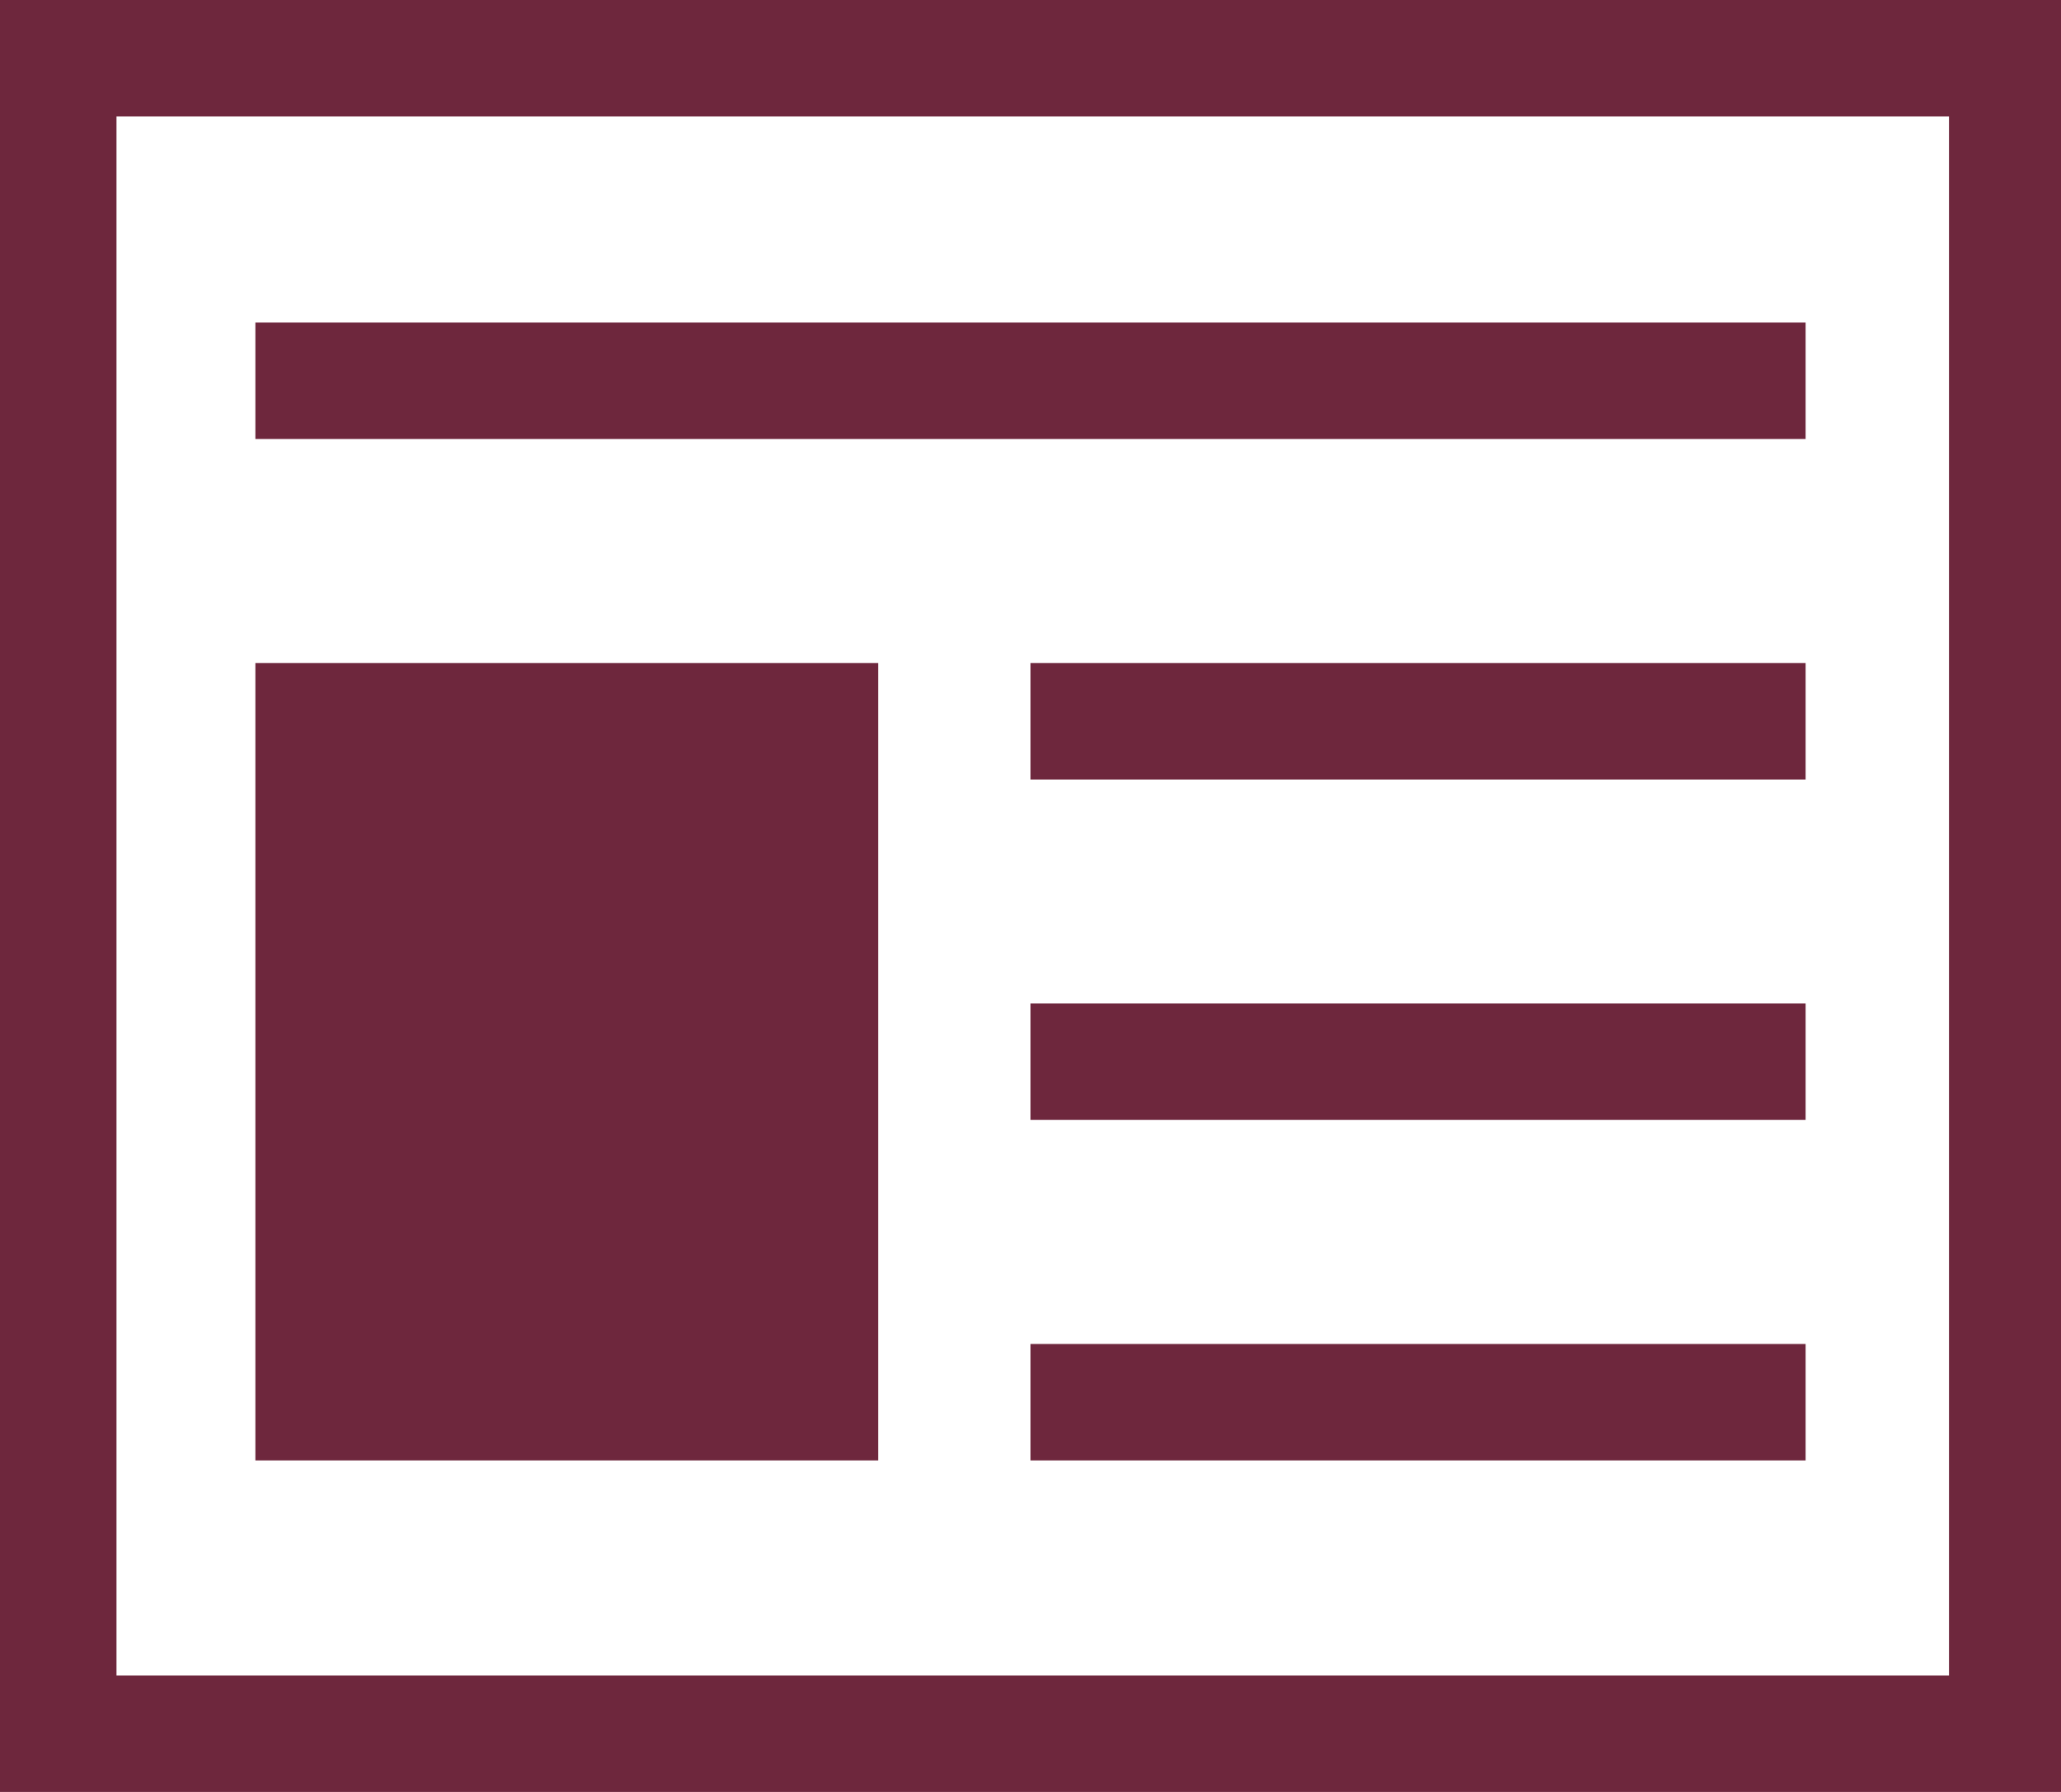
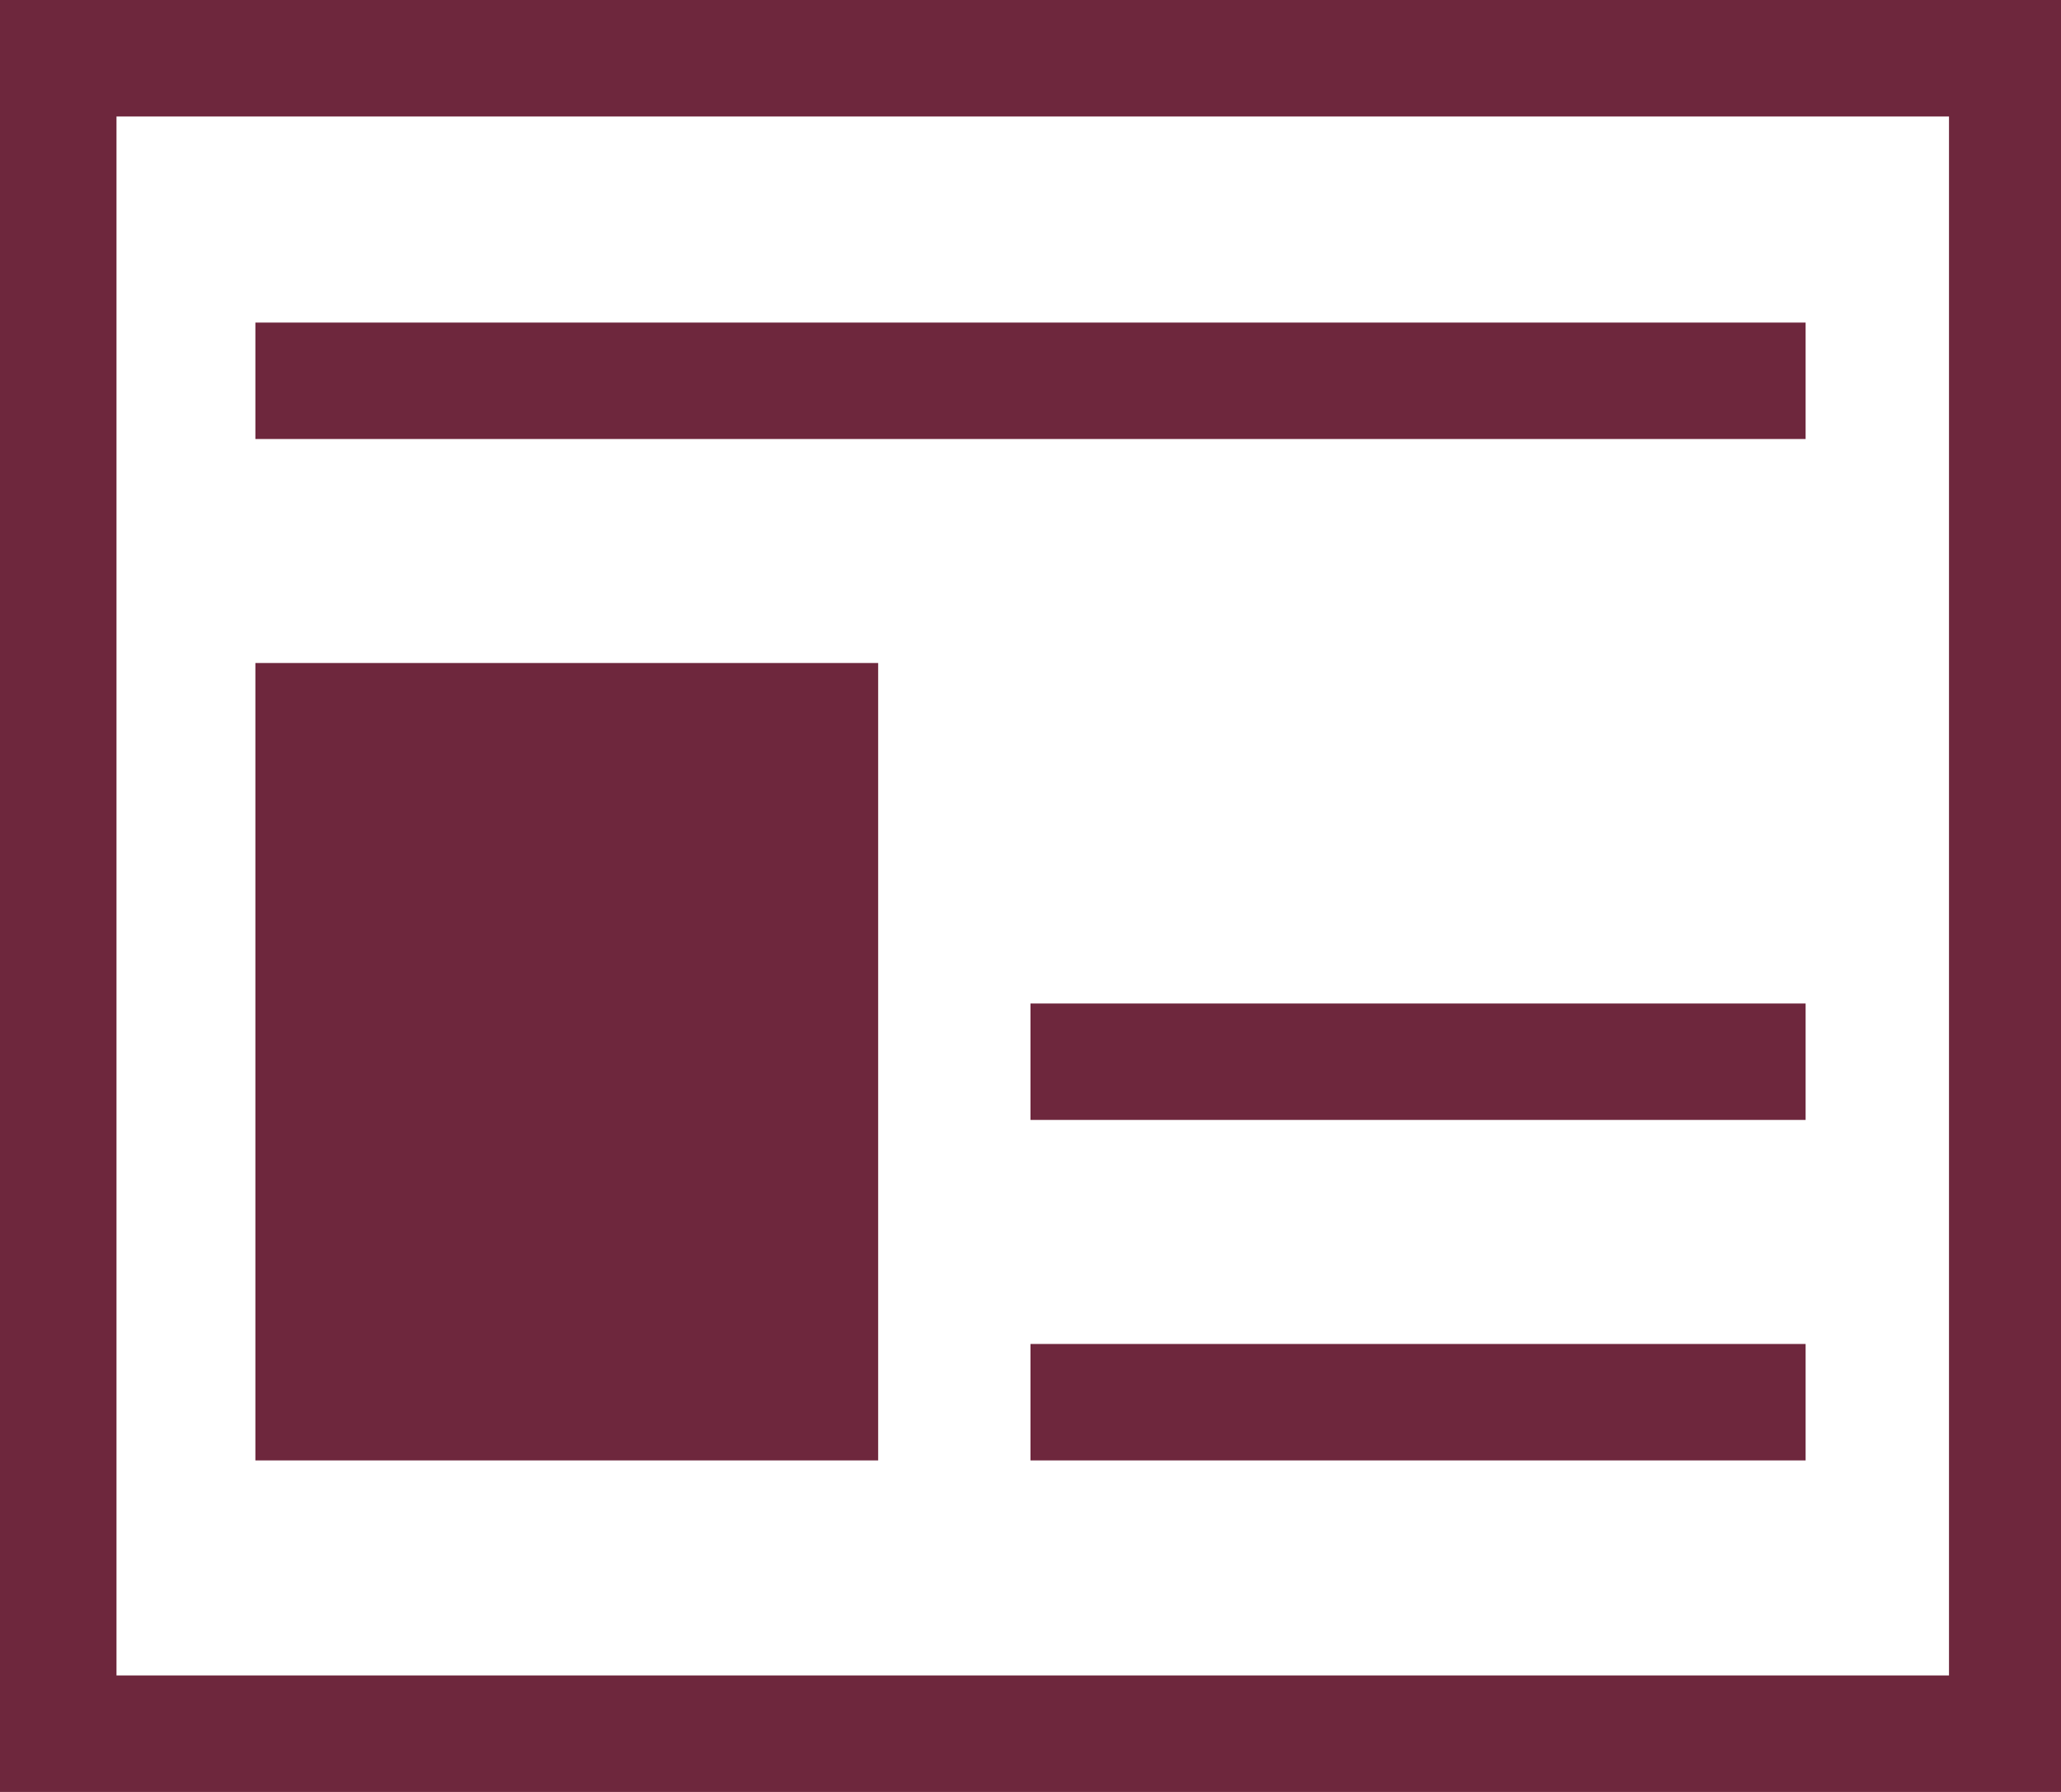
<svg xmlns="http://www.w3.org/2000/svg" viewBox="0 0 46 40" fill="#6e273d">
-   <path d="M0 0v40h46V0H0zm43.4 37.4H2.6V2.6h40.9v34.8zM40.3 7.2H5.7v2.6h34.6V7.2zM23 17.4h17.3v-2.6H23v2.6zm0 7.6h17.3v-2.6H23V25zm0 7.6h17.3V30H23v2.6zm-3.4-17.8H5.7v17.8h13.9V14.8z" />
+   <path d="M0 0v40h46V0H0zm43.4 37.4H2.6V2.6h40.9v34.8zM40.3 7.2H5.7v2.6h34.6V7.2zM23 17.4h17.3H23v2.6zm0 7.6h17.3v-2.6H23V25zm0 7.6h17.3V30H23v2.6zm-3.4-17.8H5.7v17.8h13.9V14.8z" />
</svg>